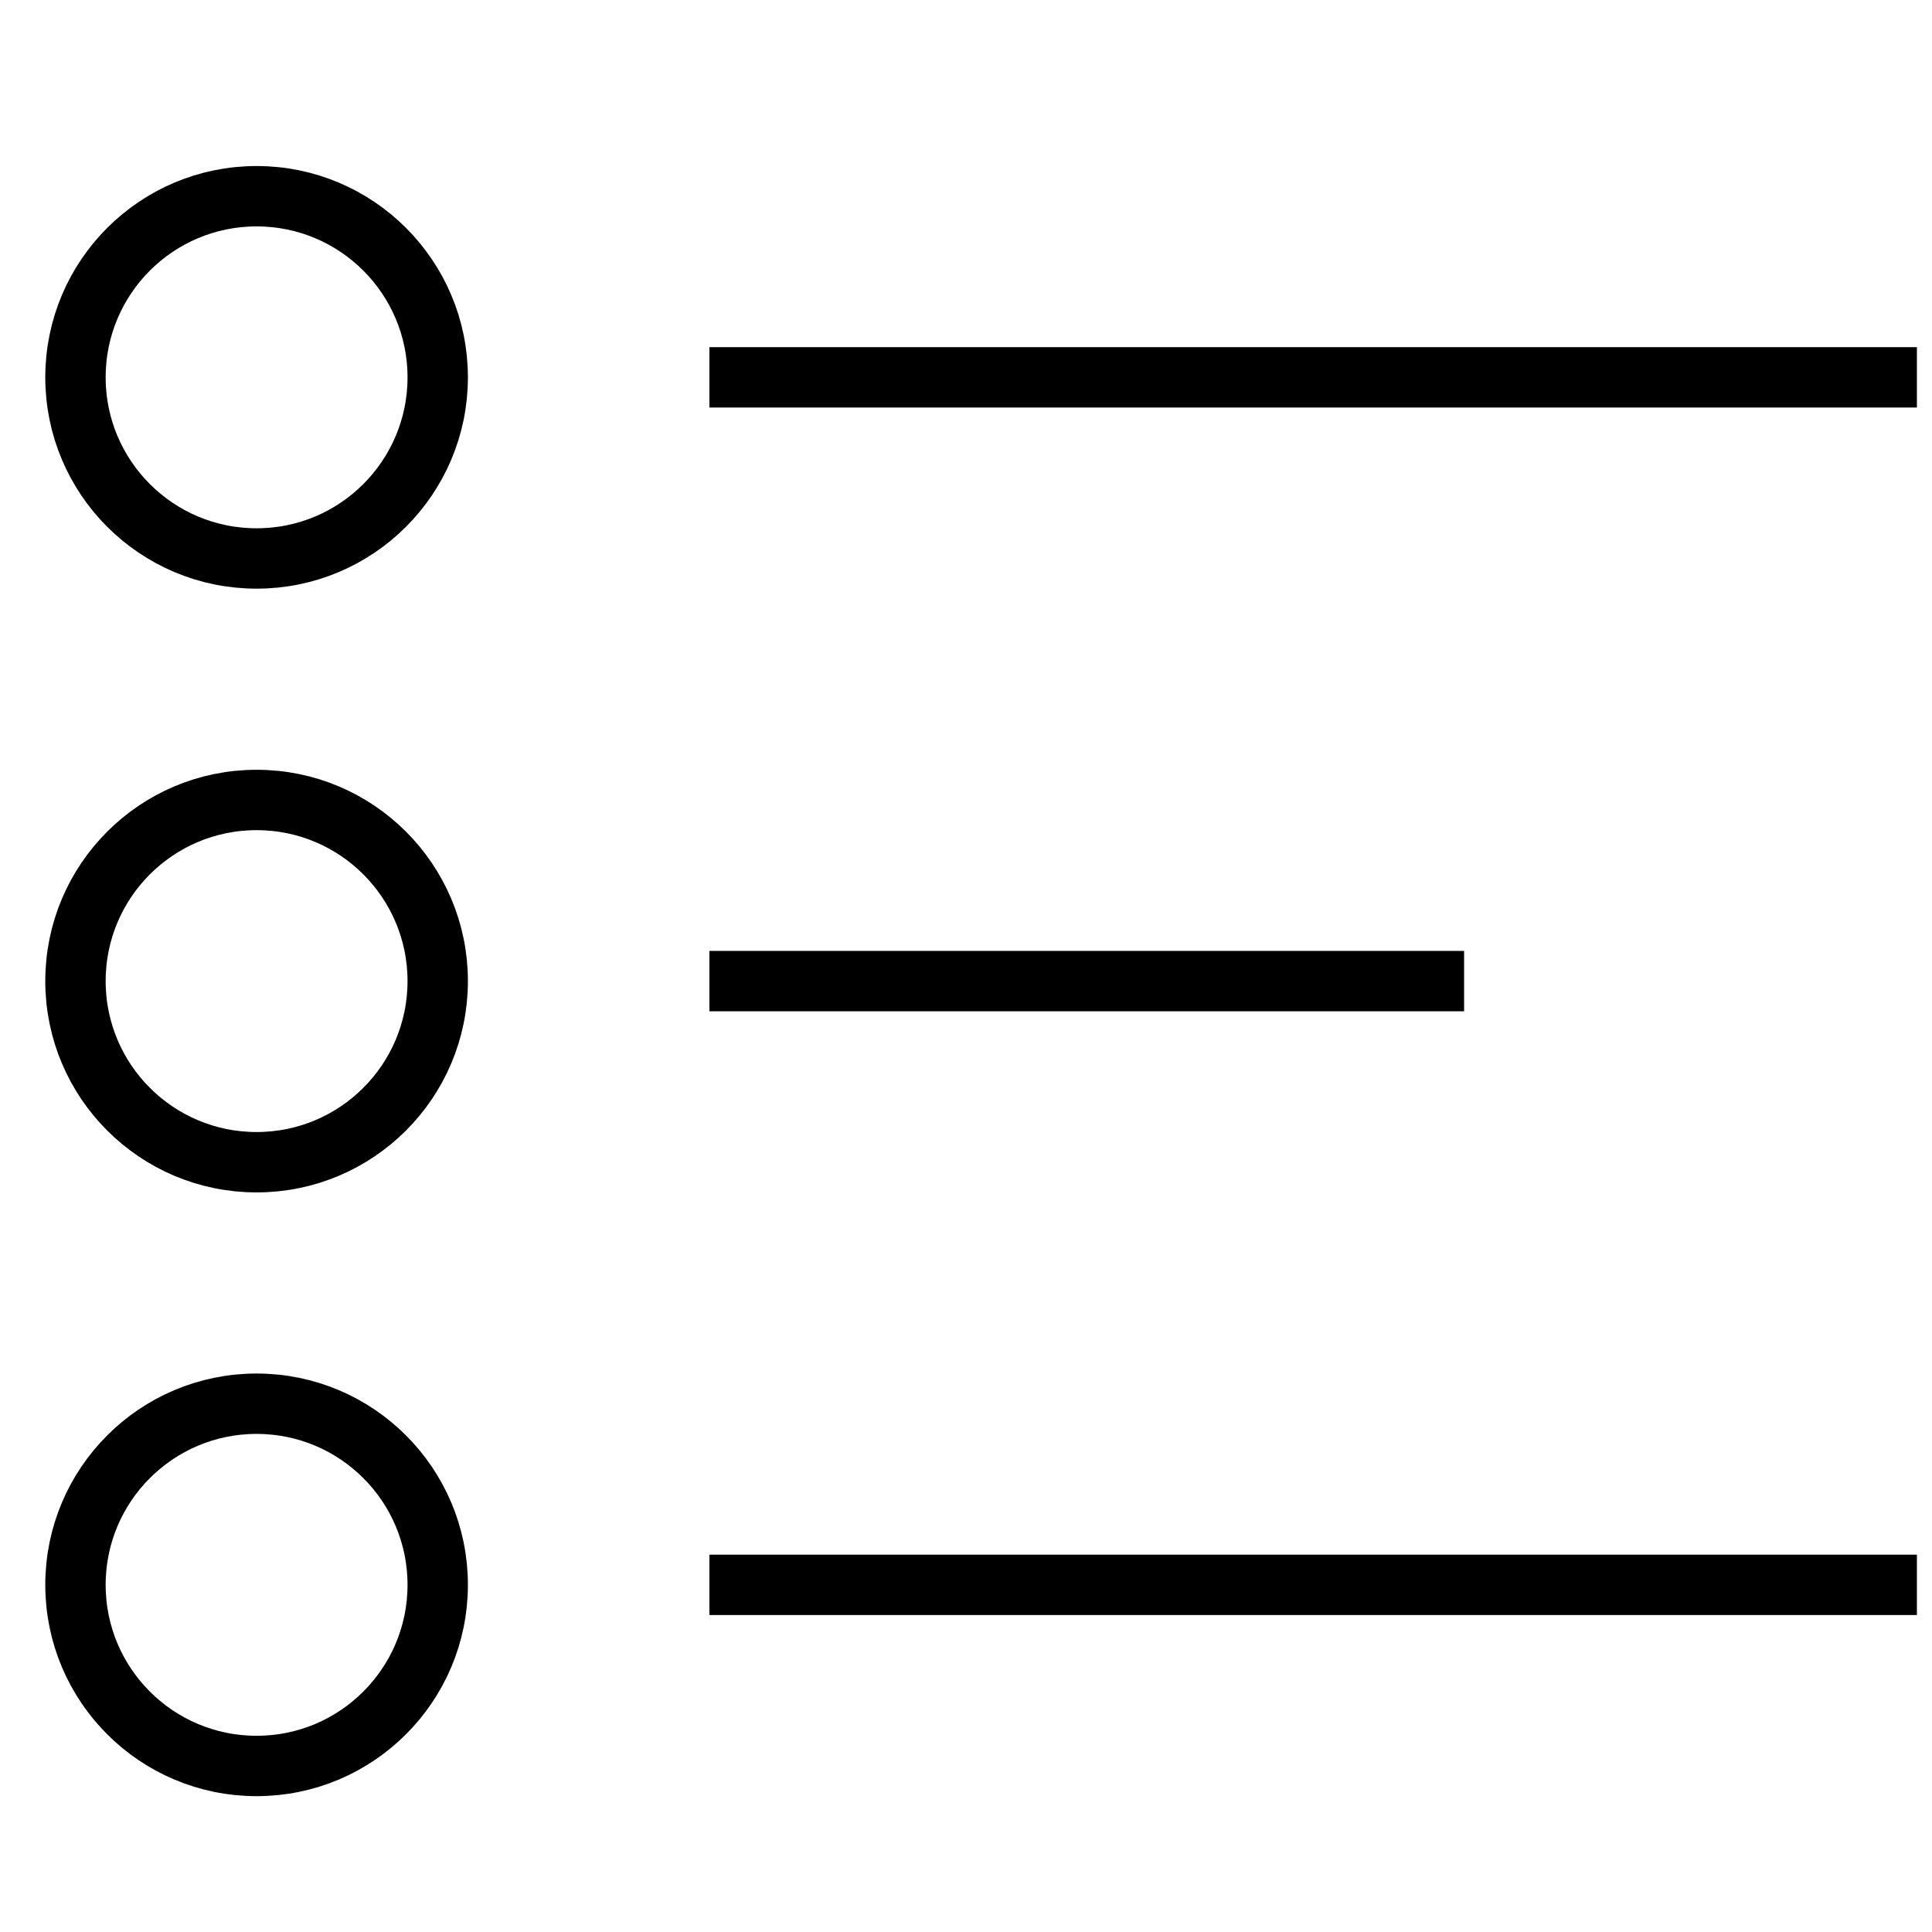
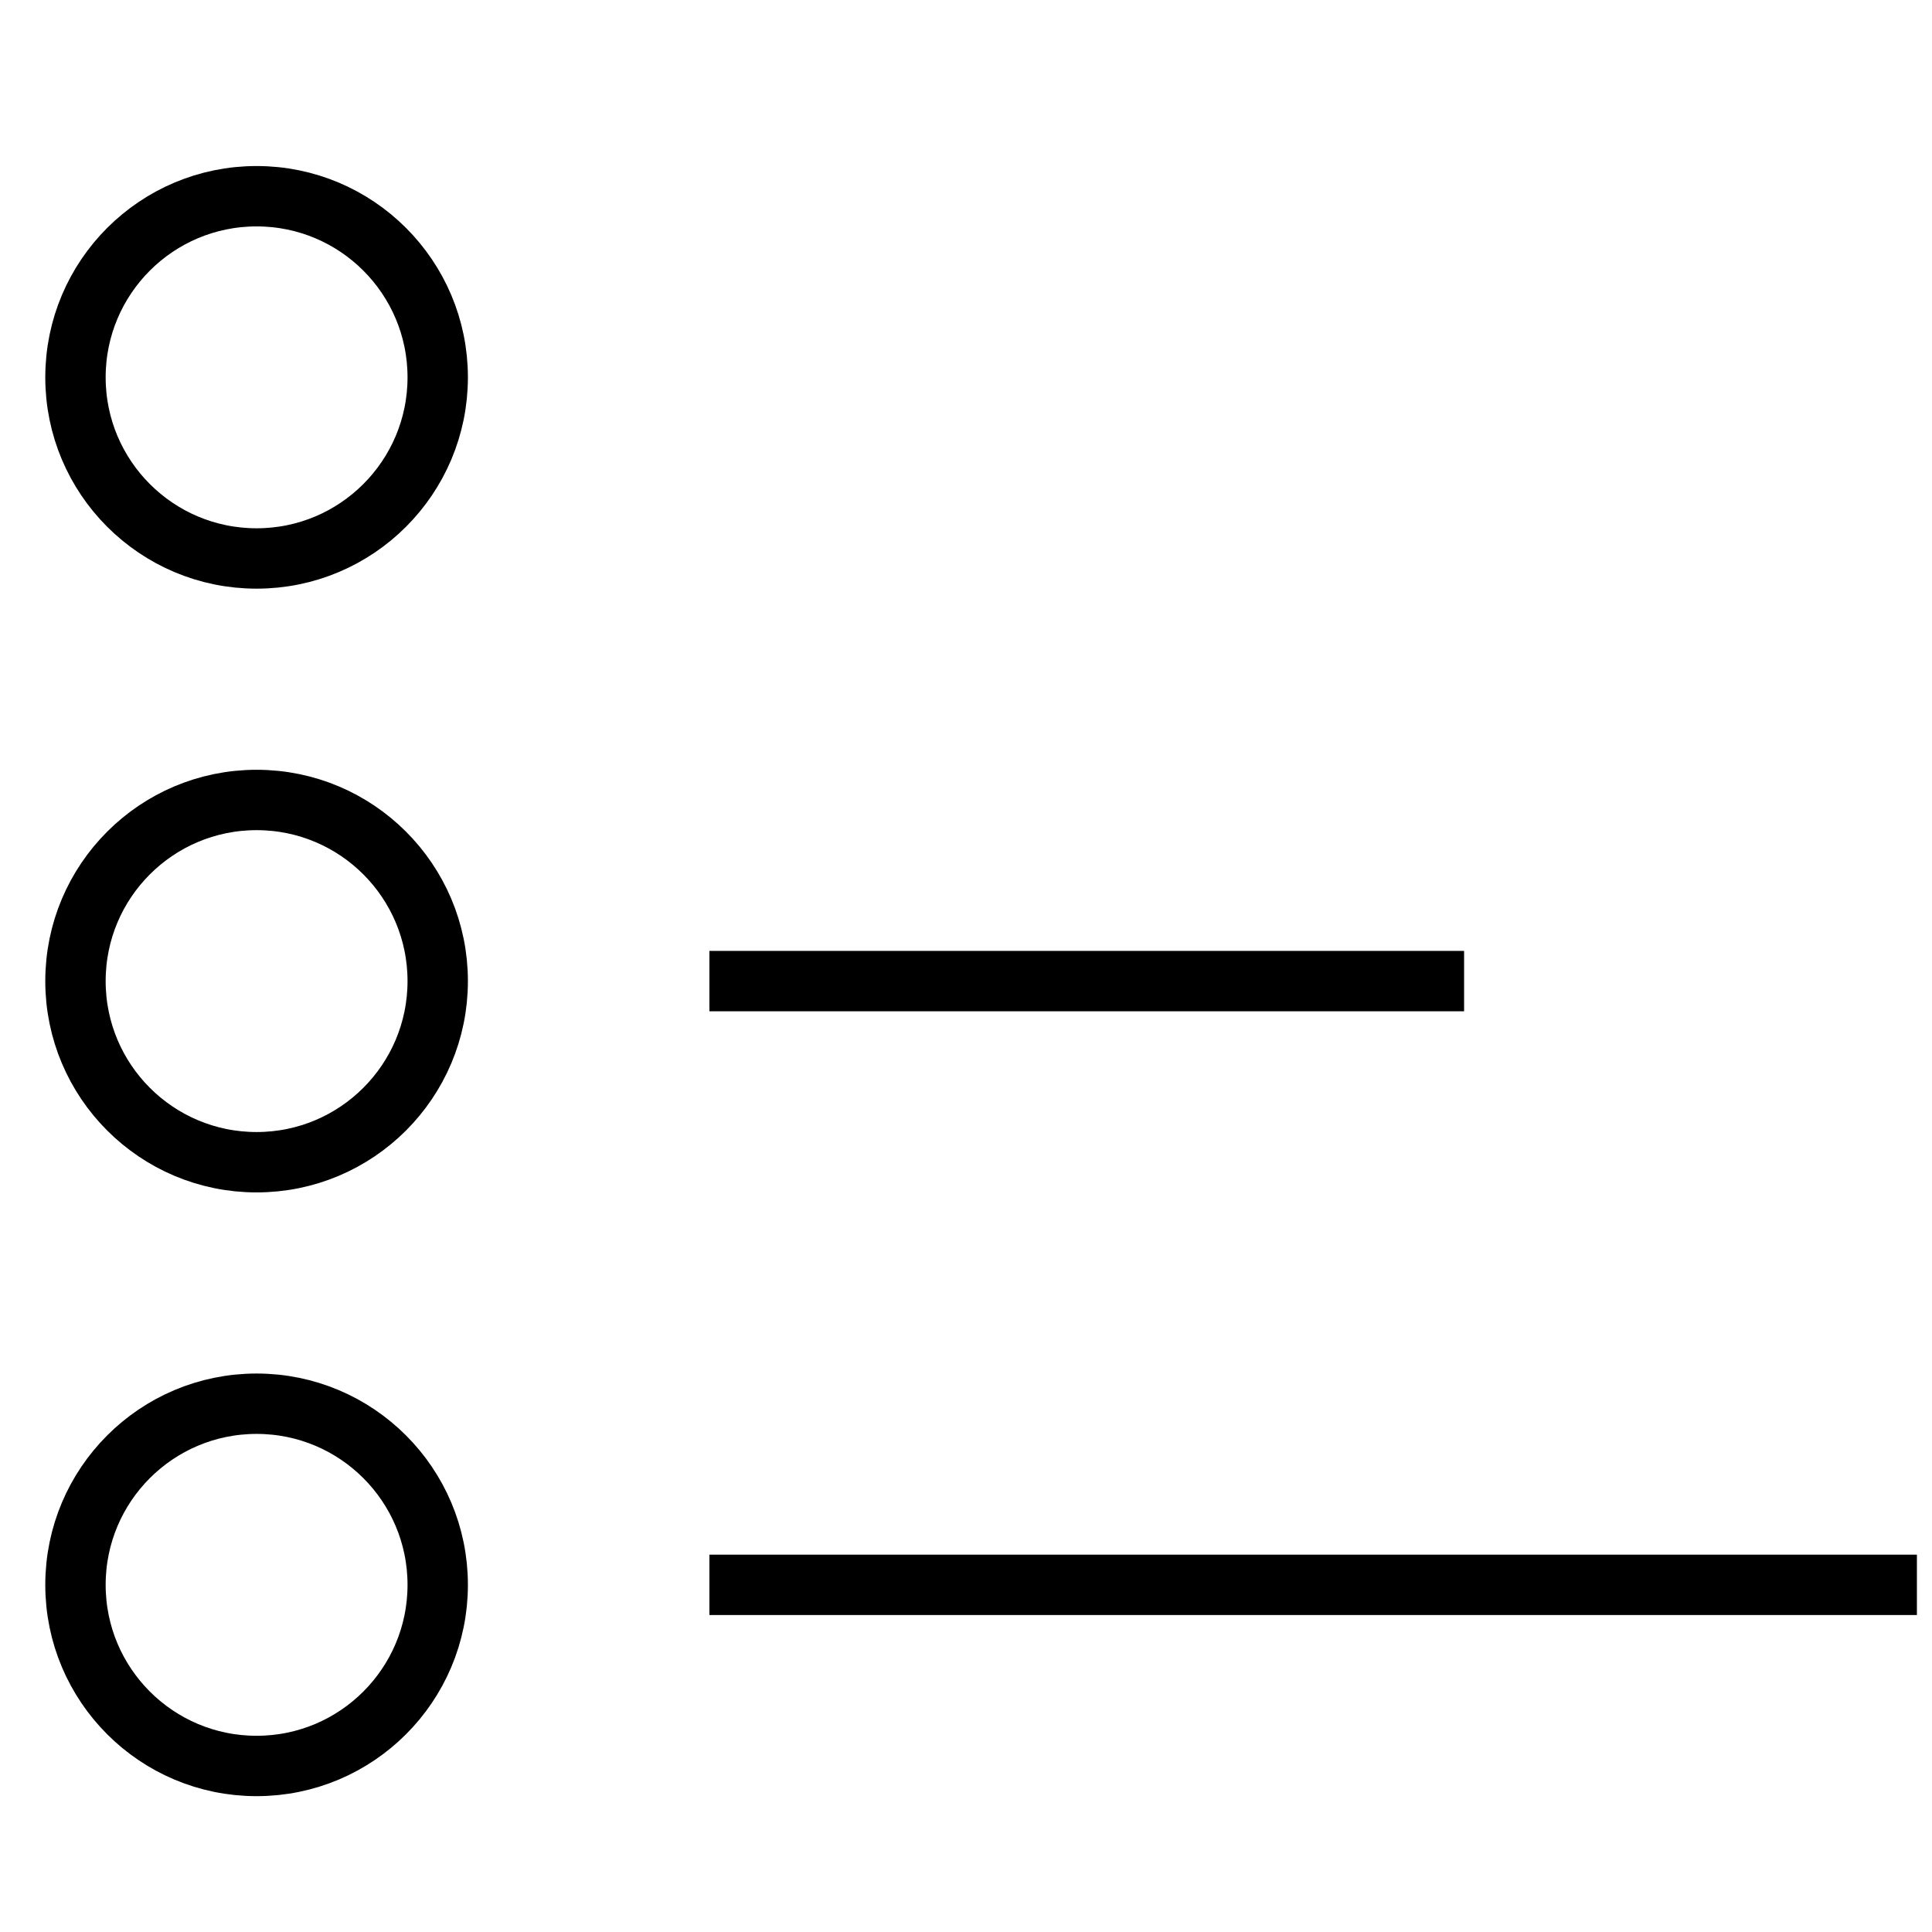
<svg xmlns="http://www.w3.org/2000/svg" x="0px" y="0px" width="64px" height="64px" viewBox="0 0 64 64">
  <g stroke-width="2" transform="translate(0.5, 0.5)">
    <circle data-color="color-2" fill="none" stroke="#000000" stroke-width="2" stroke-linecap="square" stroke-miterlimit="10" cx="8" cy="12" r="6" stroke-linejoin="miter" />
-     <line fill="none" stroke="#000000" stroke-width="2" stroke-linecap="square" stroke-miterlimit="10" x1="24" y1="12" x2="62" y2="12" stroke-linejoin="miter" />
    <circle data-color="color-2" fill="none" stroke="#000000" stroke-width="2" stroke-linecap="square" stroke-miterlimit="10" cx="8" cy="32" r="6" stroke-linejoin="miter" />
    <line fill="none" stroke="#000000" stroke-width="2" stroke-linecap="square" stroke-miterlimit="10" x1="24" y1="32" x2="47" y2="32" stroke-linejoin="miter" />
    <circle data-color="color-2" fill="none" stroke="#000000" stroke-width="2" stroke-linecap="square" stroke-miterlimit="10" cx="8" cy="52" r="6" stroke-linejoin="miter" />
    <line fill="none" stroke="#000000" stroke-width="2" stroke-linecap="square" stroke-miterlimit="10" x1="24" y1="52" x2="62" y2="52" stroke-linejoin="miter" />
  </g>
</svg>